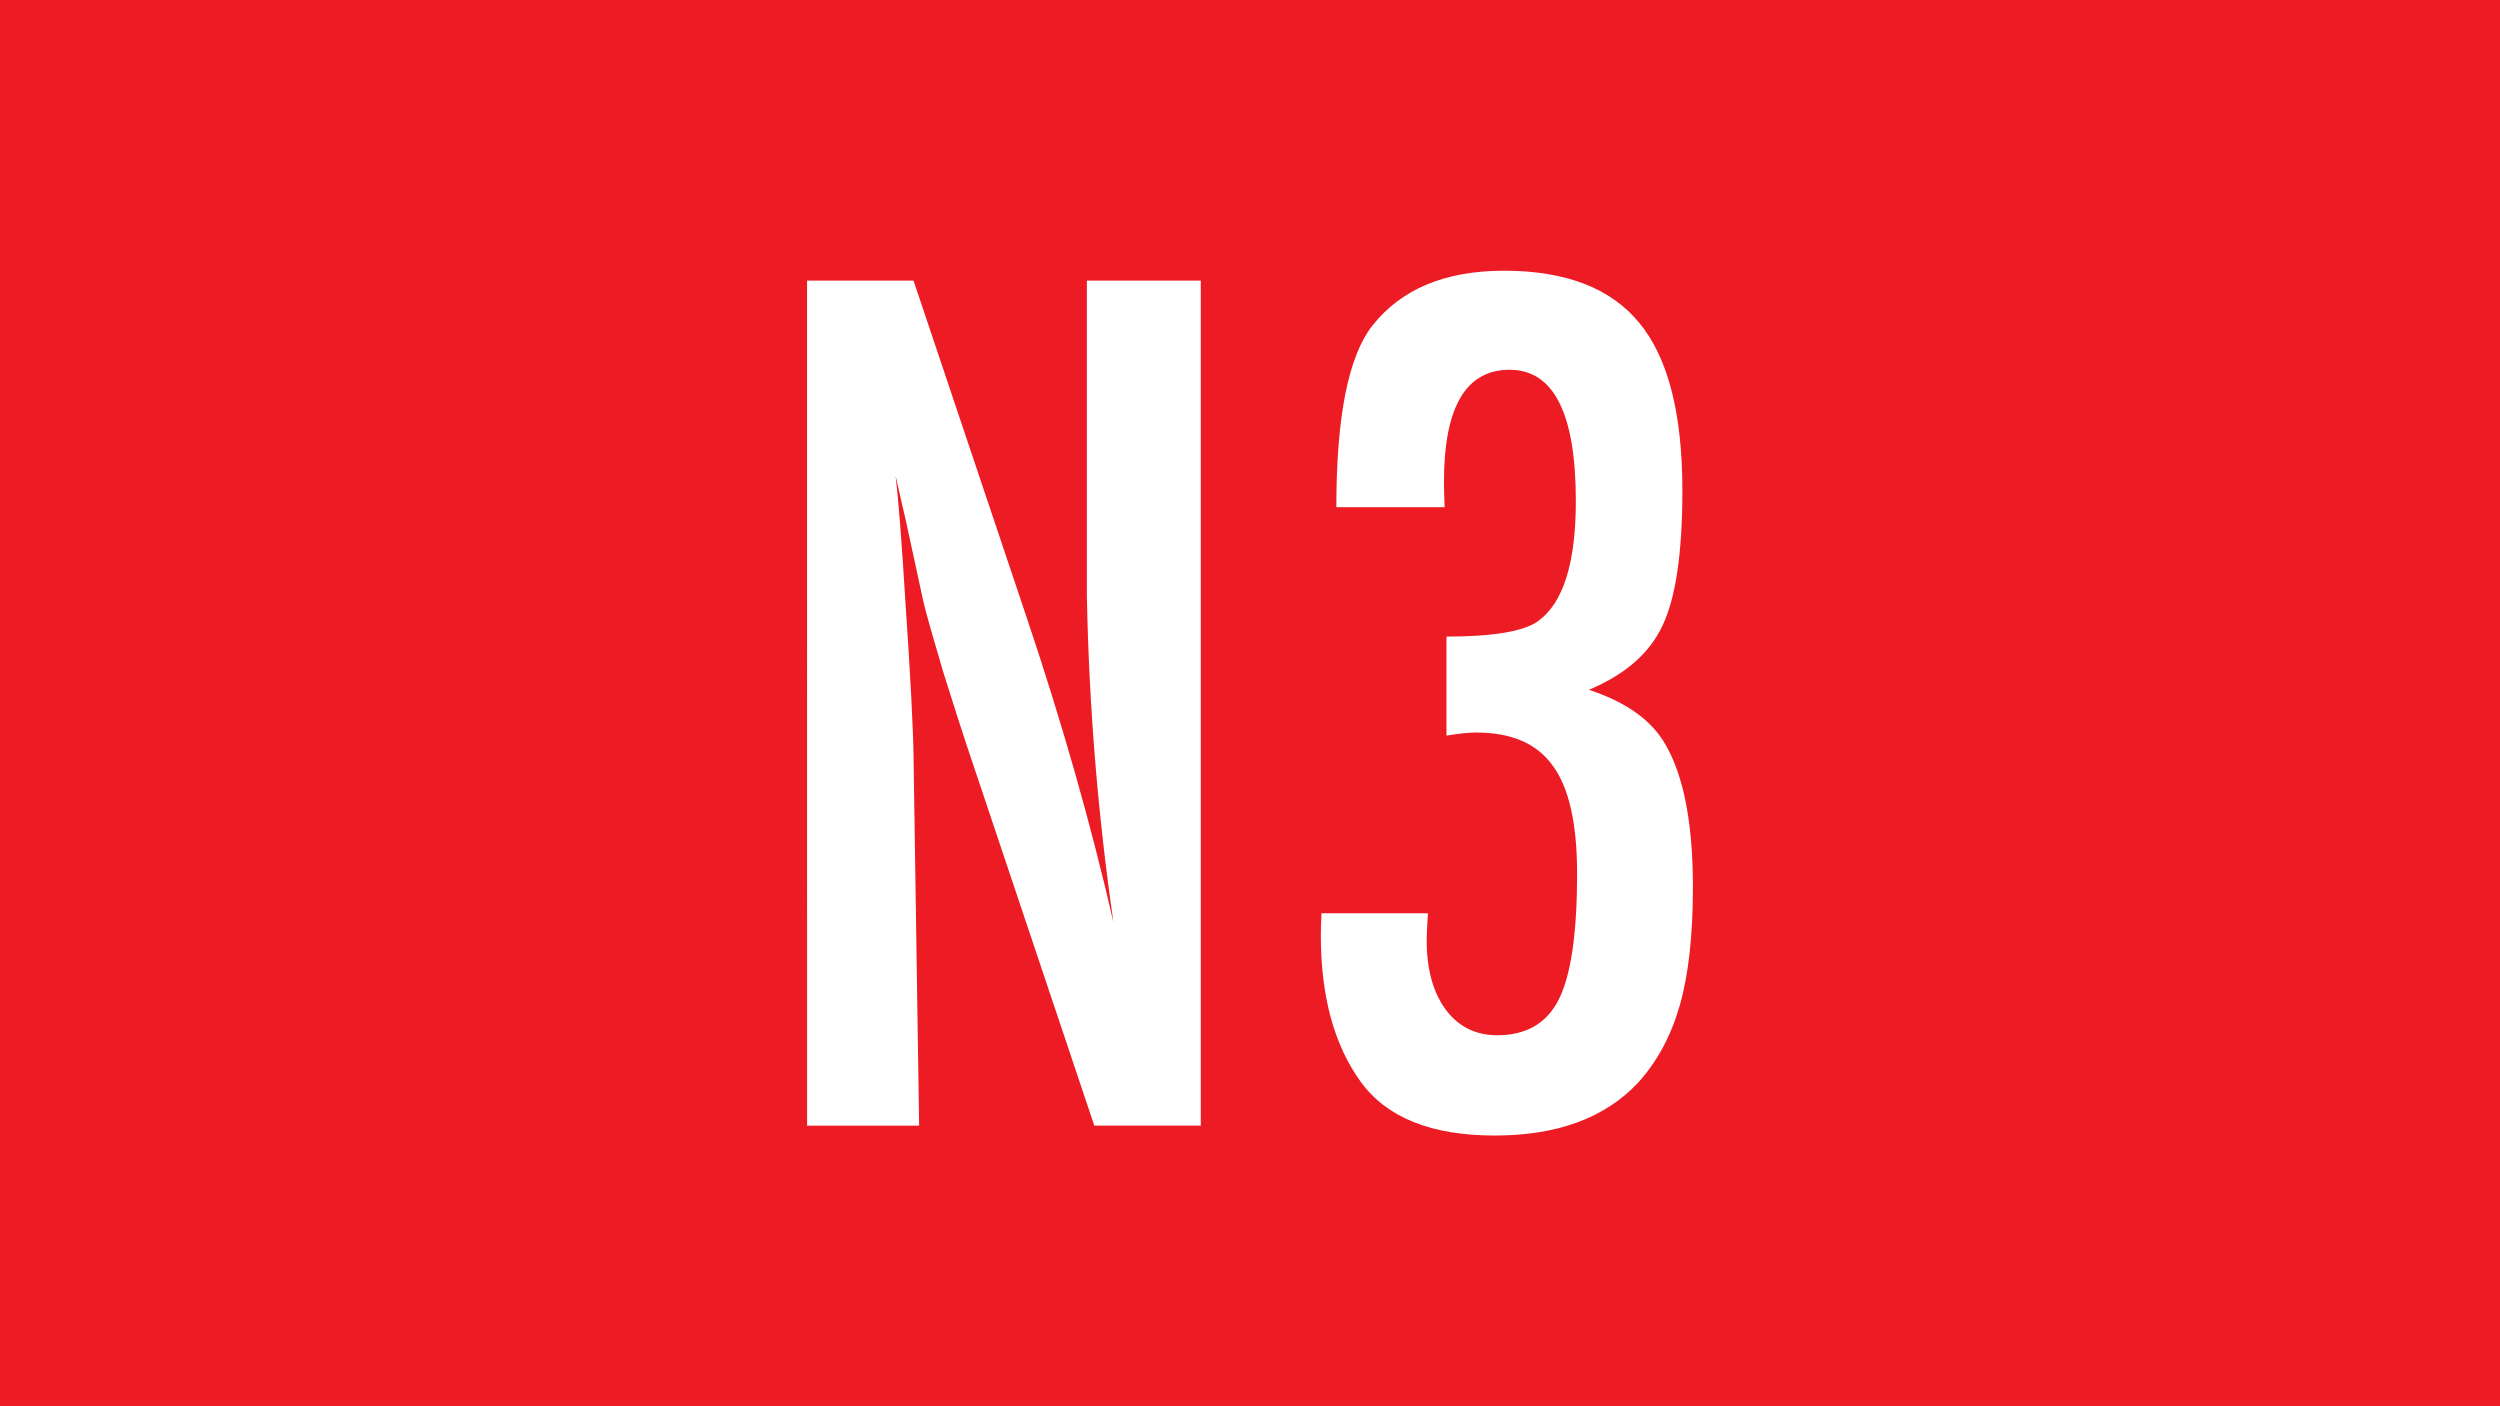
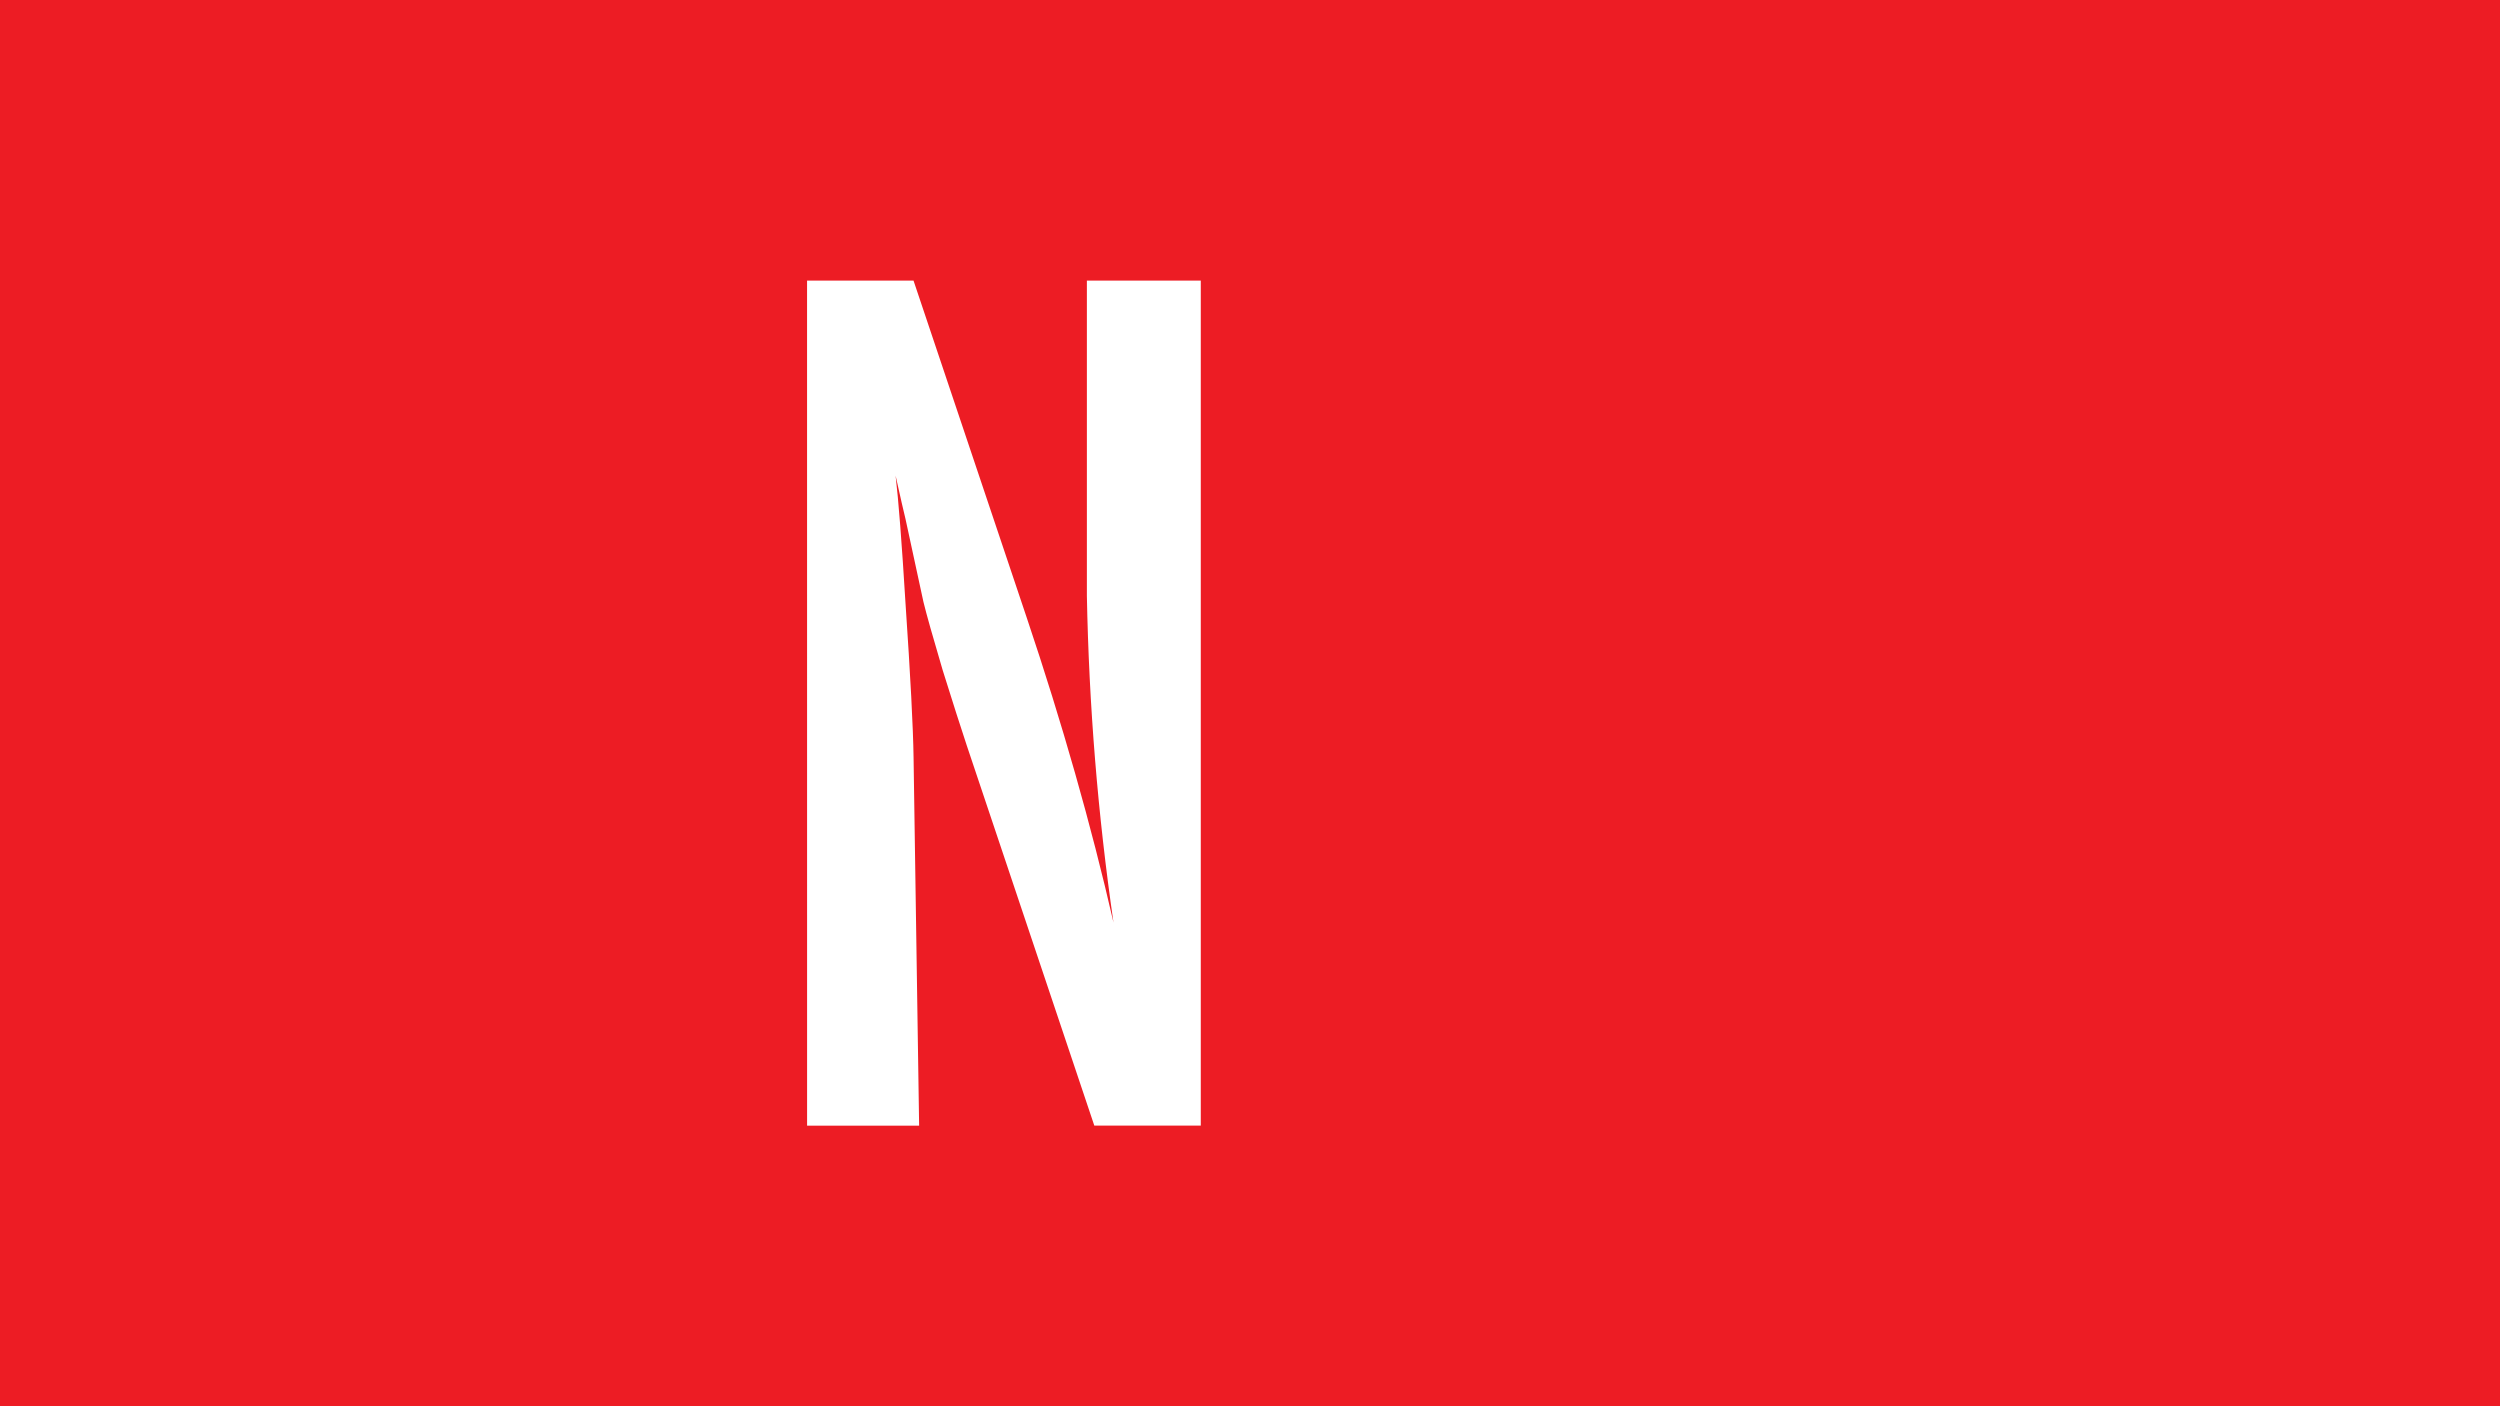
<svg xmlns="http://www.w3.org/2000/svg" xmlns:ns1="http://www.inkscape.org/namespaces/inkscape" xmlns:ns2="http://sodipodi.sourceforge.net/DTD/sodipodi-0.dtd" width="80mm" height="45mm" viewBox="0 0 80 45" version="1.1" id="svg8" ns1:version="1.0.2-2 (e86c870879, 2021-01-15)" ns2:docname="N3.svg">
  <rect x="0" y="0" width="80" height="45" fill="#333333" stroke="none" />
  <defs id="defs2" />
  <ns2:namedview id="base" pagecolor="#ffffff" bordercolor="#666666" borderopacity="1.0" ns1:pageopacity="0.0" ns1:pageshadow="2" ns1:zoom="3.0160961" ns1:cx="100.30038" ns1:cy="101.64433" ns1:document-units="mm" ns1:current-layer="layer1" ns1:document-rotation="0" showgrid="false" ns1:window-width="1920" ns1:window-height="1027" ns1:window-x="-8" ns1:window-y="-8" ns1:window-maximized="1" />
  <g ns1:label="Ebene 1" ns1:groupmode="layer" id="layer1">
    <g id="g855" ns1:label="bd1" transform="matrix(0.353,0,0,-0.353,0,45)">
      <path d="M 226.771,0.001 H 0 V 127.56 h 226.771 z" style="fill:#ed1c24;fill-opacity:1;fill-rule:nonzero;stroke:none" id="path857" />
    </g>
    <g aria-label="N3" id="text838" style="font-style:normal;font-variant:normal;font-weight:normal;font-stretch:normal;font-size:40.569px;line-height:1.25;font-family:FuturaTEEMedCon;-inkscape-font-specification:FuturaTEEMedCon;font-variant-ligatures:normal;font-variant-caps:normal;font-variant-numeric:normal;font-variant-east-asian:normal;fill:#ffffff;fill-opacity:1;stroke:none;stroke-width:0.07">
      <path d="m 25.826,8.98 h 3.407 L 32.859,19.776 q 1.704,5.071 2.773,9.746 Q 34.879,24.332 34.78,19.063 V 8.98 h 3.645 V 36.02 H 35.018 L 30.937,23.857 q -0.277,-0.832 -0.773,-2.417 -0.475,-1.605 -0.614,-2.179 -0.079,-0.357 -0.574,-2.654 -0.079,-0.317 -0.317,-1.387 0.139,1.169 0.317,4.081 0.238,3.506 0.258,4.933 l 0.178,11.787 h -3.585 z" style="font-style:normal;font-variant:normal;font-weight:normal;font-stretch:normal;font-size:40.569px;font-family:FuturaTEEMedCon;-inkscape-font-specification:FuturaTEEMedCon;fill:#ffffff;stroke-width:0.07" id="path126" />
-       <path d="m 46.23,16.23 h -3.467 q 0,-4.338 1.149,-5.804 1.387,-1.763 4.219,-1.763 2.971,0 4.338,1.684 1.367,1.664 1.367,5.349 0,2.991 -0.634,4.318 -0.614,1.327 -2.357,2.06 1.803,0.594 2.456,1.763 0.872,1.506 0.872,4.556 0,2.298 -0.416,3.764 -0.416,1.466 -1.327,2.476 -1.585,1.704 -4.596,1.704 -3.031,0 -4.279,-1.704 -1.288,-1.763 -1.288,-4.695 0,-0.258 0.02,-0.713 h 3.407 q -0.04,0.594 -0.04,0.872 0,1.387 0.614,2.219 0.614,0.812 1.644,0.812 1.406,0 1.981,-1.169 0.574,-1.169 0.574,-4.001 0,-2.397 -0.773,-3.447 -0.753,-1.07 -2.456,-1.07 -0.357,0 -0.951,0.099 v -3.169 q 2.238,0 2.932,-0.495 1.208,-0.872 1.208,-3.843 0,-4.2 -2.12,-4.2 -2.1,0 -2.1,3.585 0,0.238 0.02,0.812 z" style="font-style:normal;font-variant:normal;font-weight:normal;font-stretch:normal;font-size:40.569px;font-family:FuturaTEEMedCon;-inkscape-font-specification:FuturaTEEMedCon;fill:#ffffff;stroke-width:0.07" id="path128" />
    </g>
  </g>
</svg>